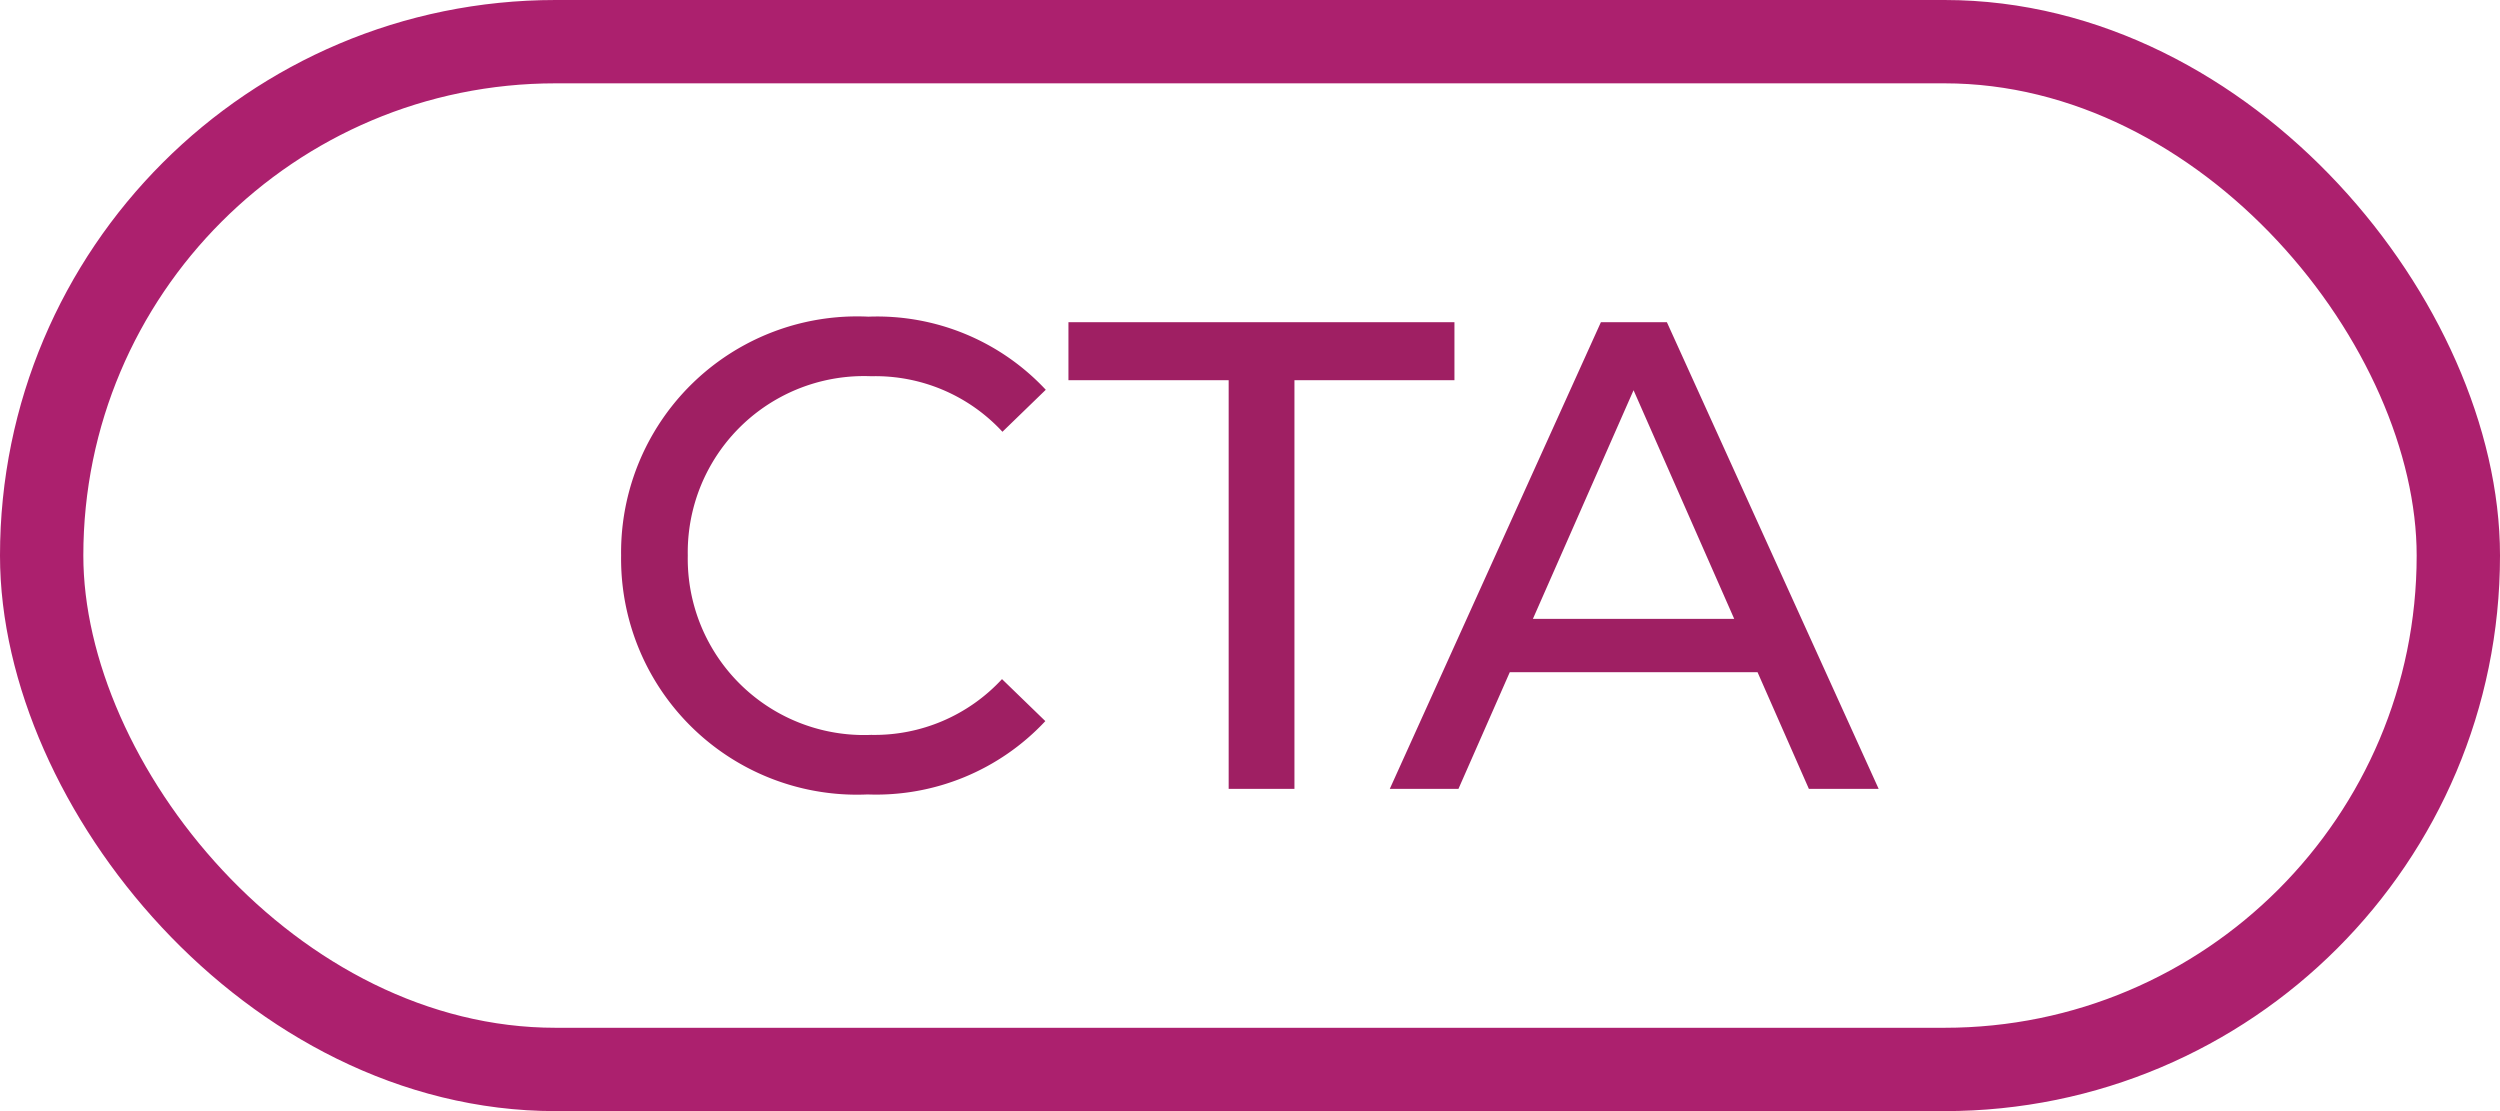
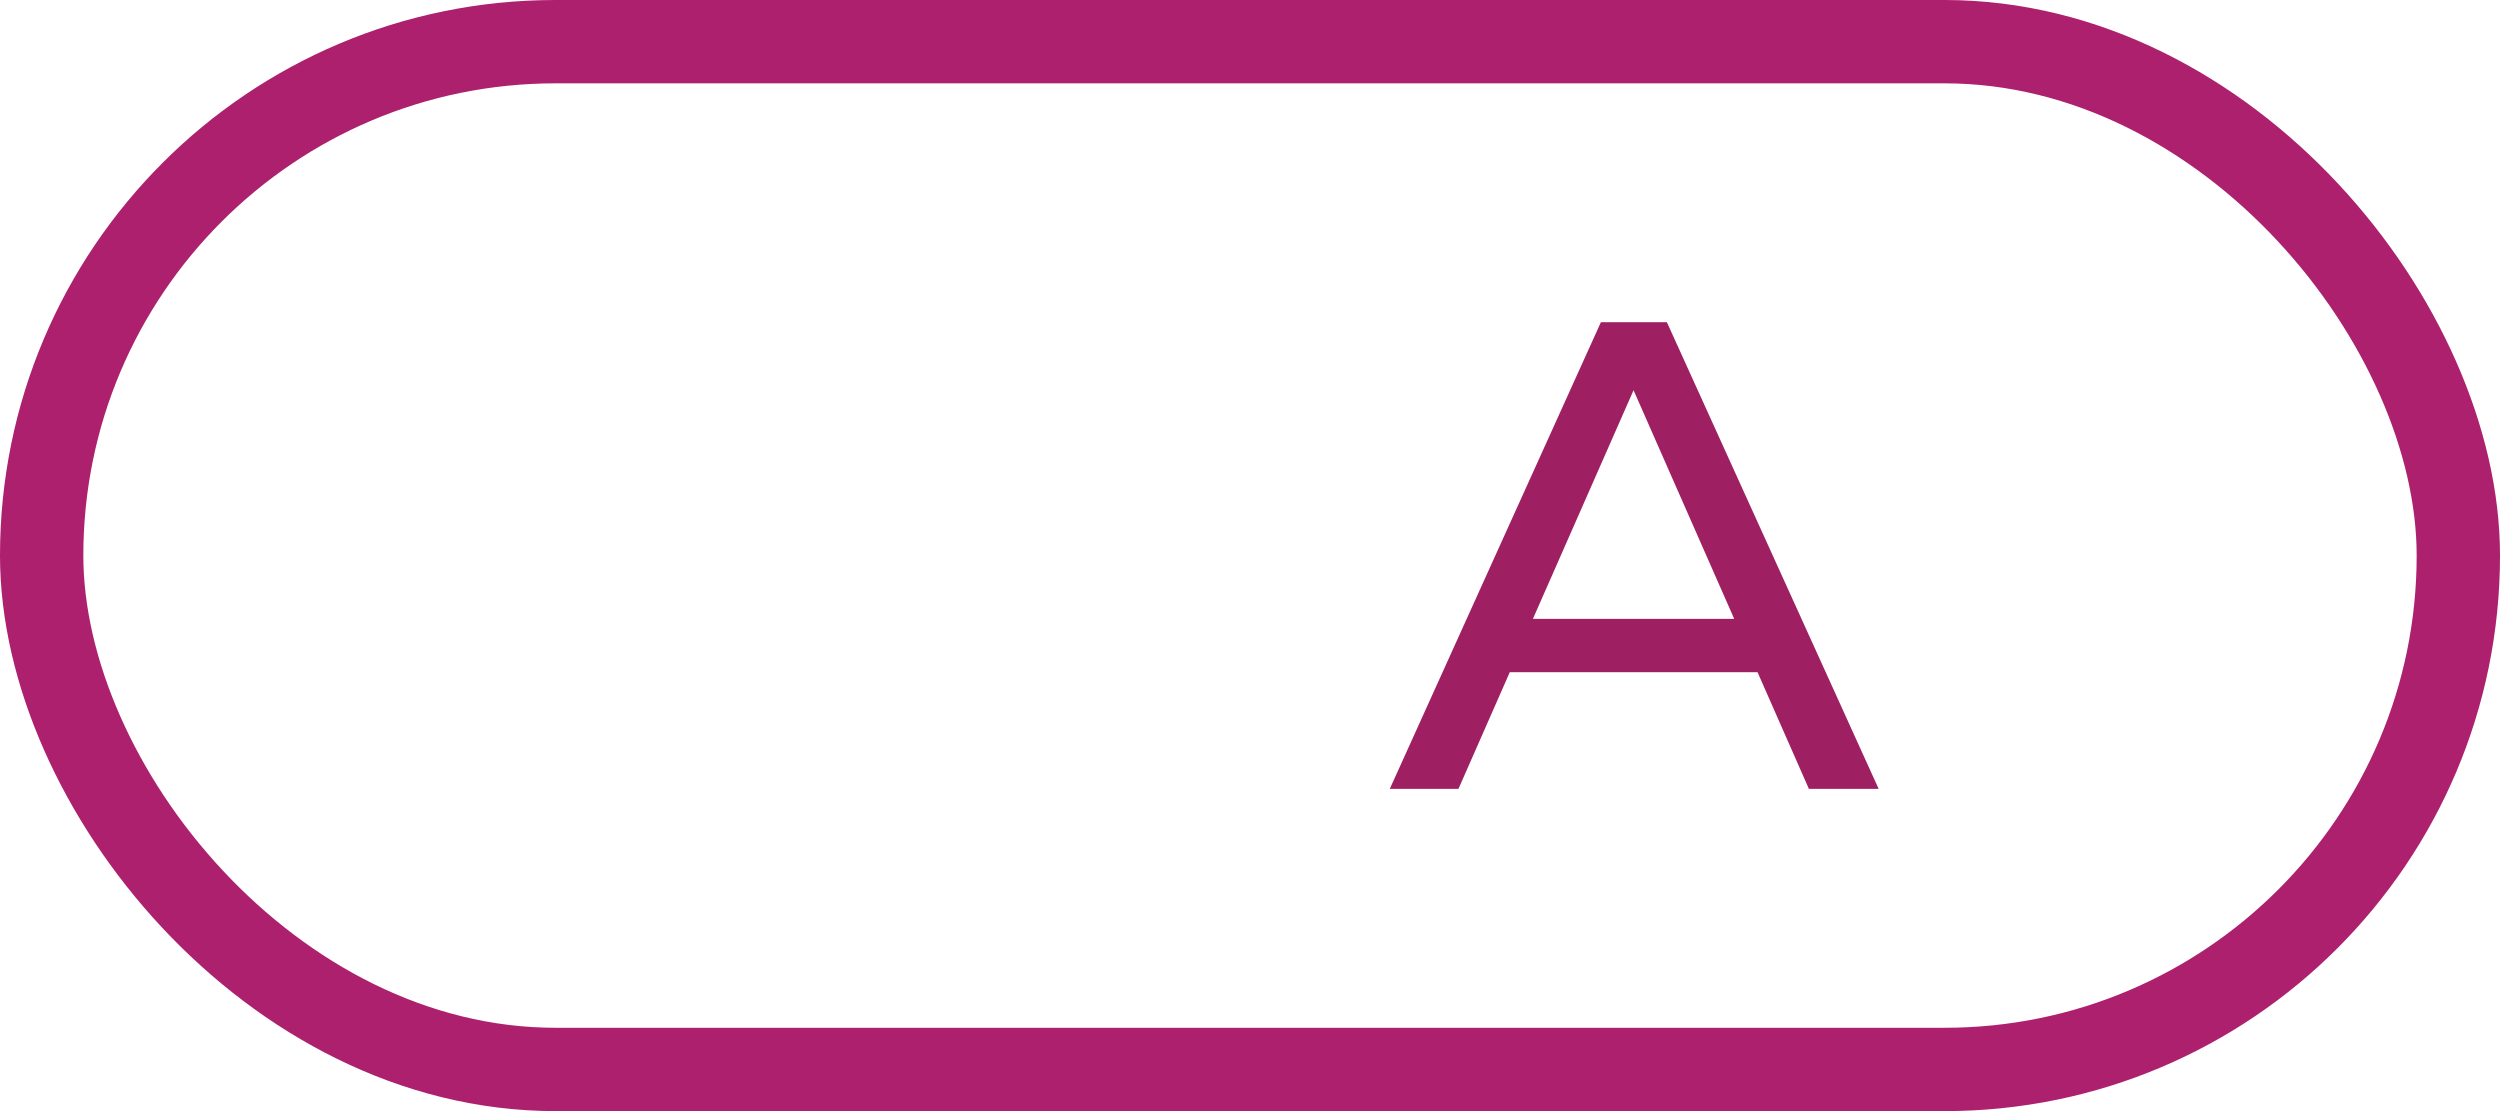
<svg xmlns="http://www.w3.org/2000/svg" width="45" height="20" viewBox="0 0 45 20">
  <g id="Group_5521" data-name="Group 5521" transform="translate(-378 -2037)">
    <g id="Group_5494" data-name="Group 5494" transform="translate(26 115.205)">
      <g id="Rectangle_293" data-name="Rectangle 293" transform="translate(352 1921.795)" fill="none" stroke="#ac206e" stroke-width="1.5">
        <rect width="45" height="20" rx="10" stroke="none" />
        <rect x="0.75" y="0.75" width="43.5" height="18.5" rx="9.25" fill="none" />
      </g>
    </g>
    <g id="Group_5500" data-name="Group 5500" transform="translate(97.416 242.2)">
-       <path id="Path_224" data-name="Path 224" d="M-2.8.1a4.168,4.168,0,0,0,3.2-1.32l-.78-.756A3.124,3.124,0,0,1-2.736-.972,3.173,3.173,0,0,1-6.036-4.2a3.173,3.173,0,0,1,3.3-3.228,3.112,3.112,0,0,1,2.364,1l.78-.756A4.151,4.151,0,0,0-2.784-8.5,4.249,4.249,0,0,0-7.236-4.2,4.246,4.246,0,0,0-2.8.1ZM3.7,0H4.884V-7.356h2.88V-8.4H.816v1.044H3.7Z" transform="translate(299 1809)" fill="#9f1f63" />
      <path id="Path_225" data-name="Path 225" d="M3.144,0H4.4L.588-8.4H-.6L-4.4,0h1.236l.924-2.1H2.22ZM-1.824-3.06-.012-7.176,1.8-3.06Z" transform="translate(310 1809)" fill="#9f1f63" />
    </g>
  </g>
</svg>